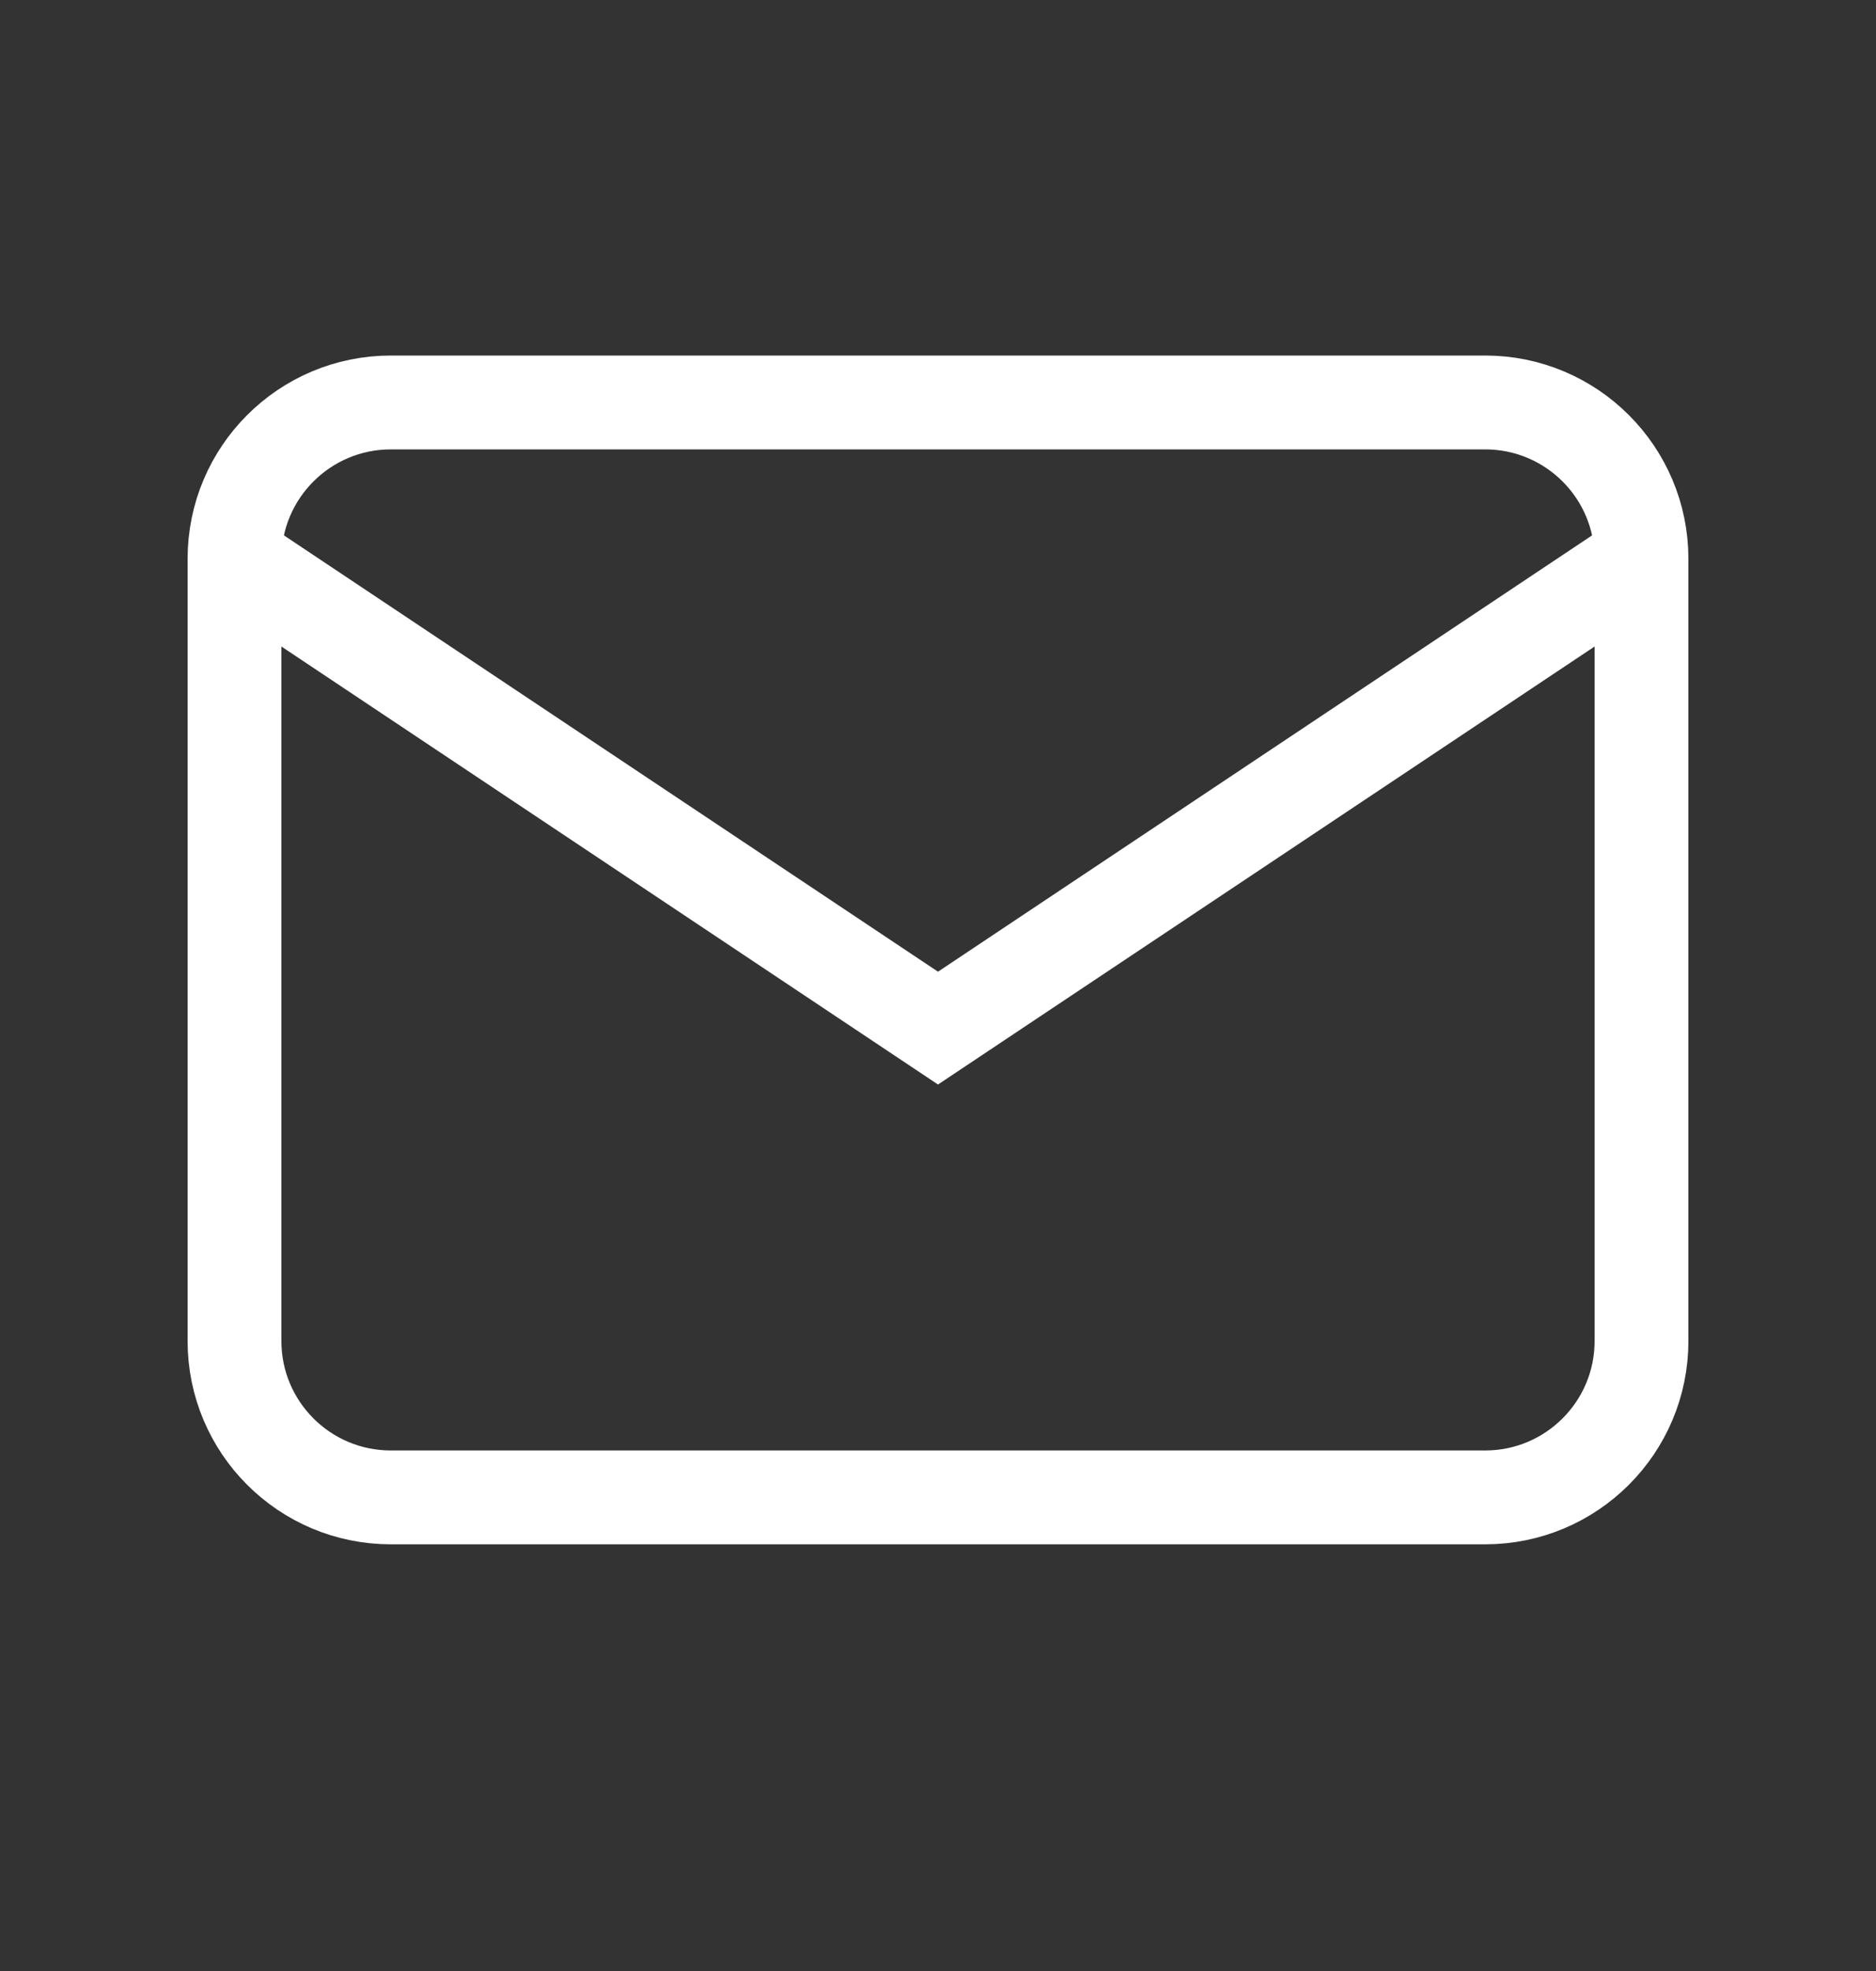
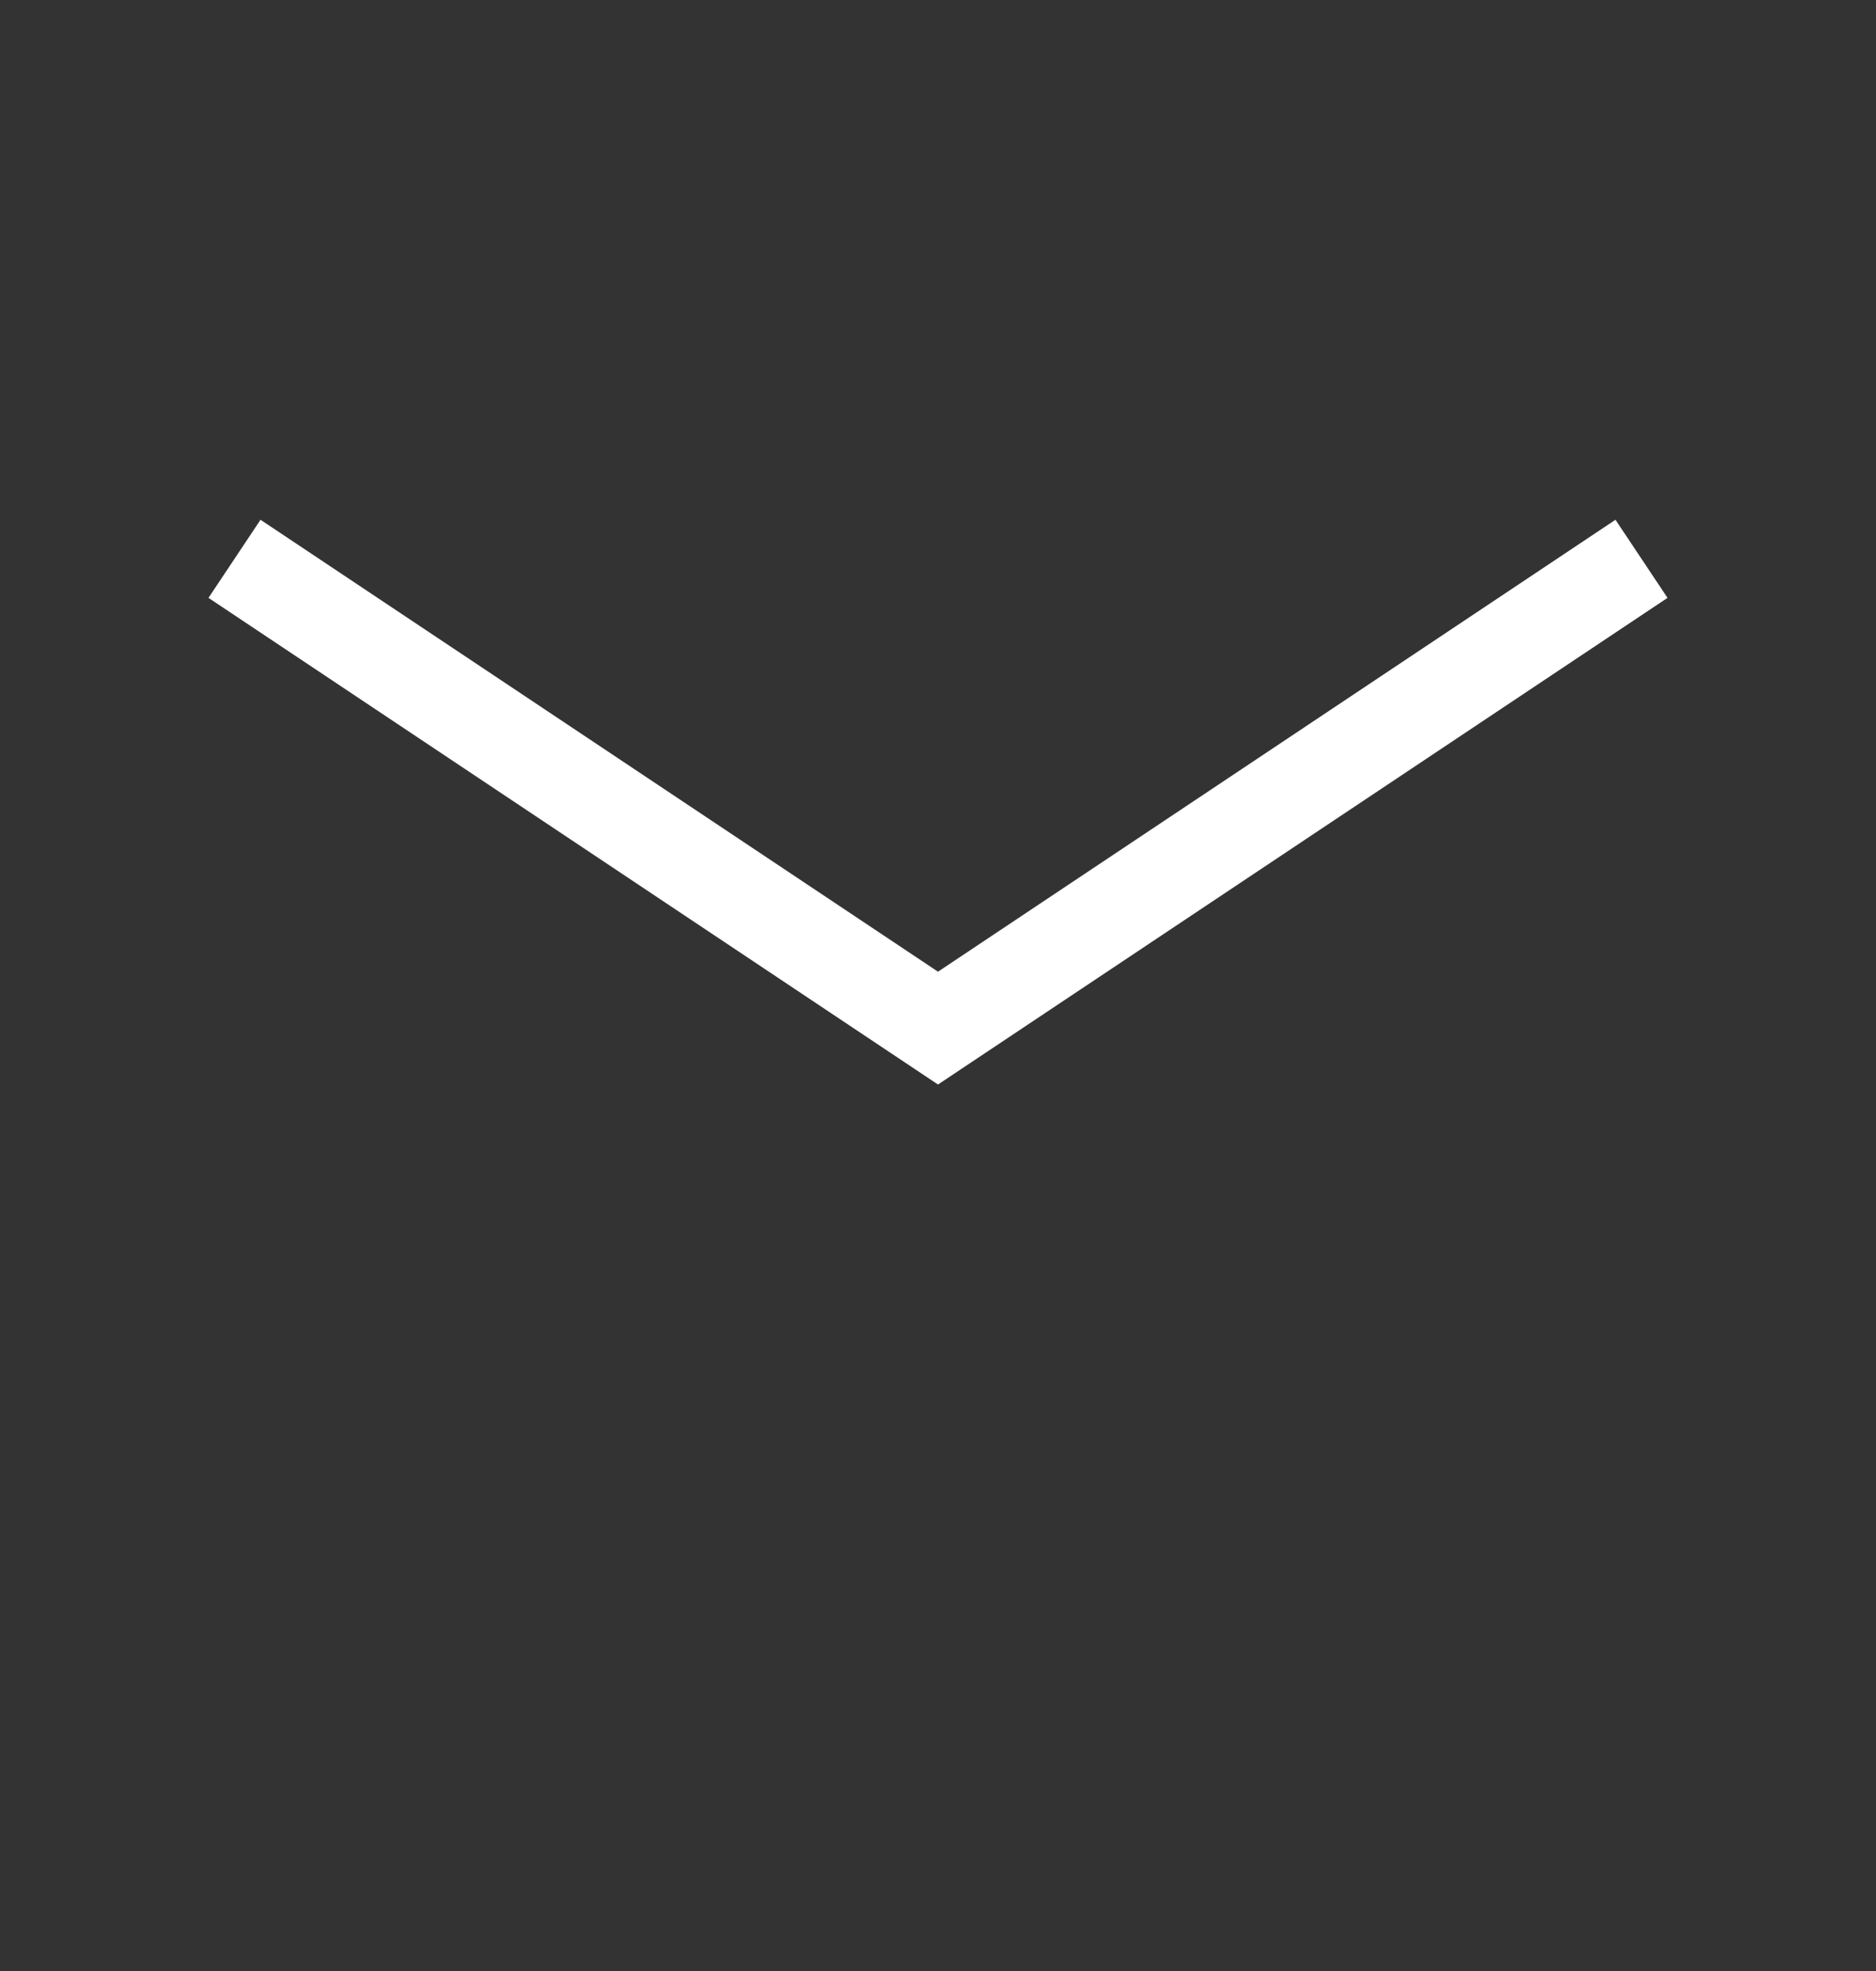
<svg xmlns="http://www.w3.org/2000/svg" width="20" height="21" viewBox="0 0 20 21" fill="none">
  <rect x="0" y="0" width="20" height="21" fill="#333333" stroke="none" />
  <g clipPath="url(#clip0_215_723)">
-     <path d="M15.833 4.288H4.167C3.246 4.288 2.5 5.034 2.5 5.954V14.288C2.5 15.208 3.246 15.954 4.167 15.954H15.833C16.754 15.954 17.5 15.208 17.5 14.288V5.954C17.5 5.034 16.754 4.288 15.833 4.288Z" stroke="white" strokeWidth="1.25" strokeLinecap="round" strokeLinejoin="round" />
    <path d="M2.5 5.954L10 10.954L17.5 5.954" stroke="white" strokeWidth="1.25" strokeLinecap="round" strokeLinejoin="round" />
  </g>
  <defs>
    <clipPath id="clip0_215_723">
-       <rect width="20" height="20" fill="white" transform="translate(0 0.121)" />
-     </clipPath>
+       </clipPath>
  </defs>
</svg>